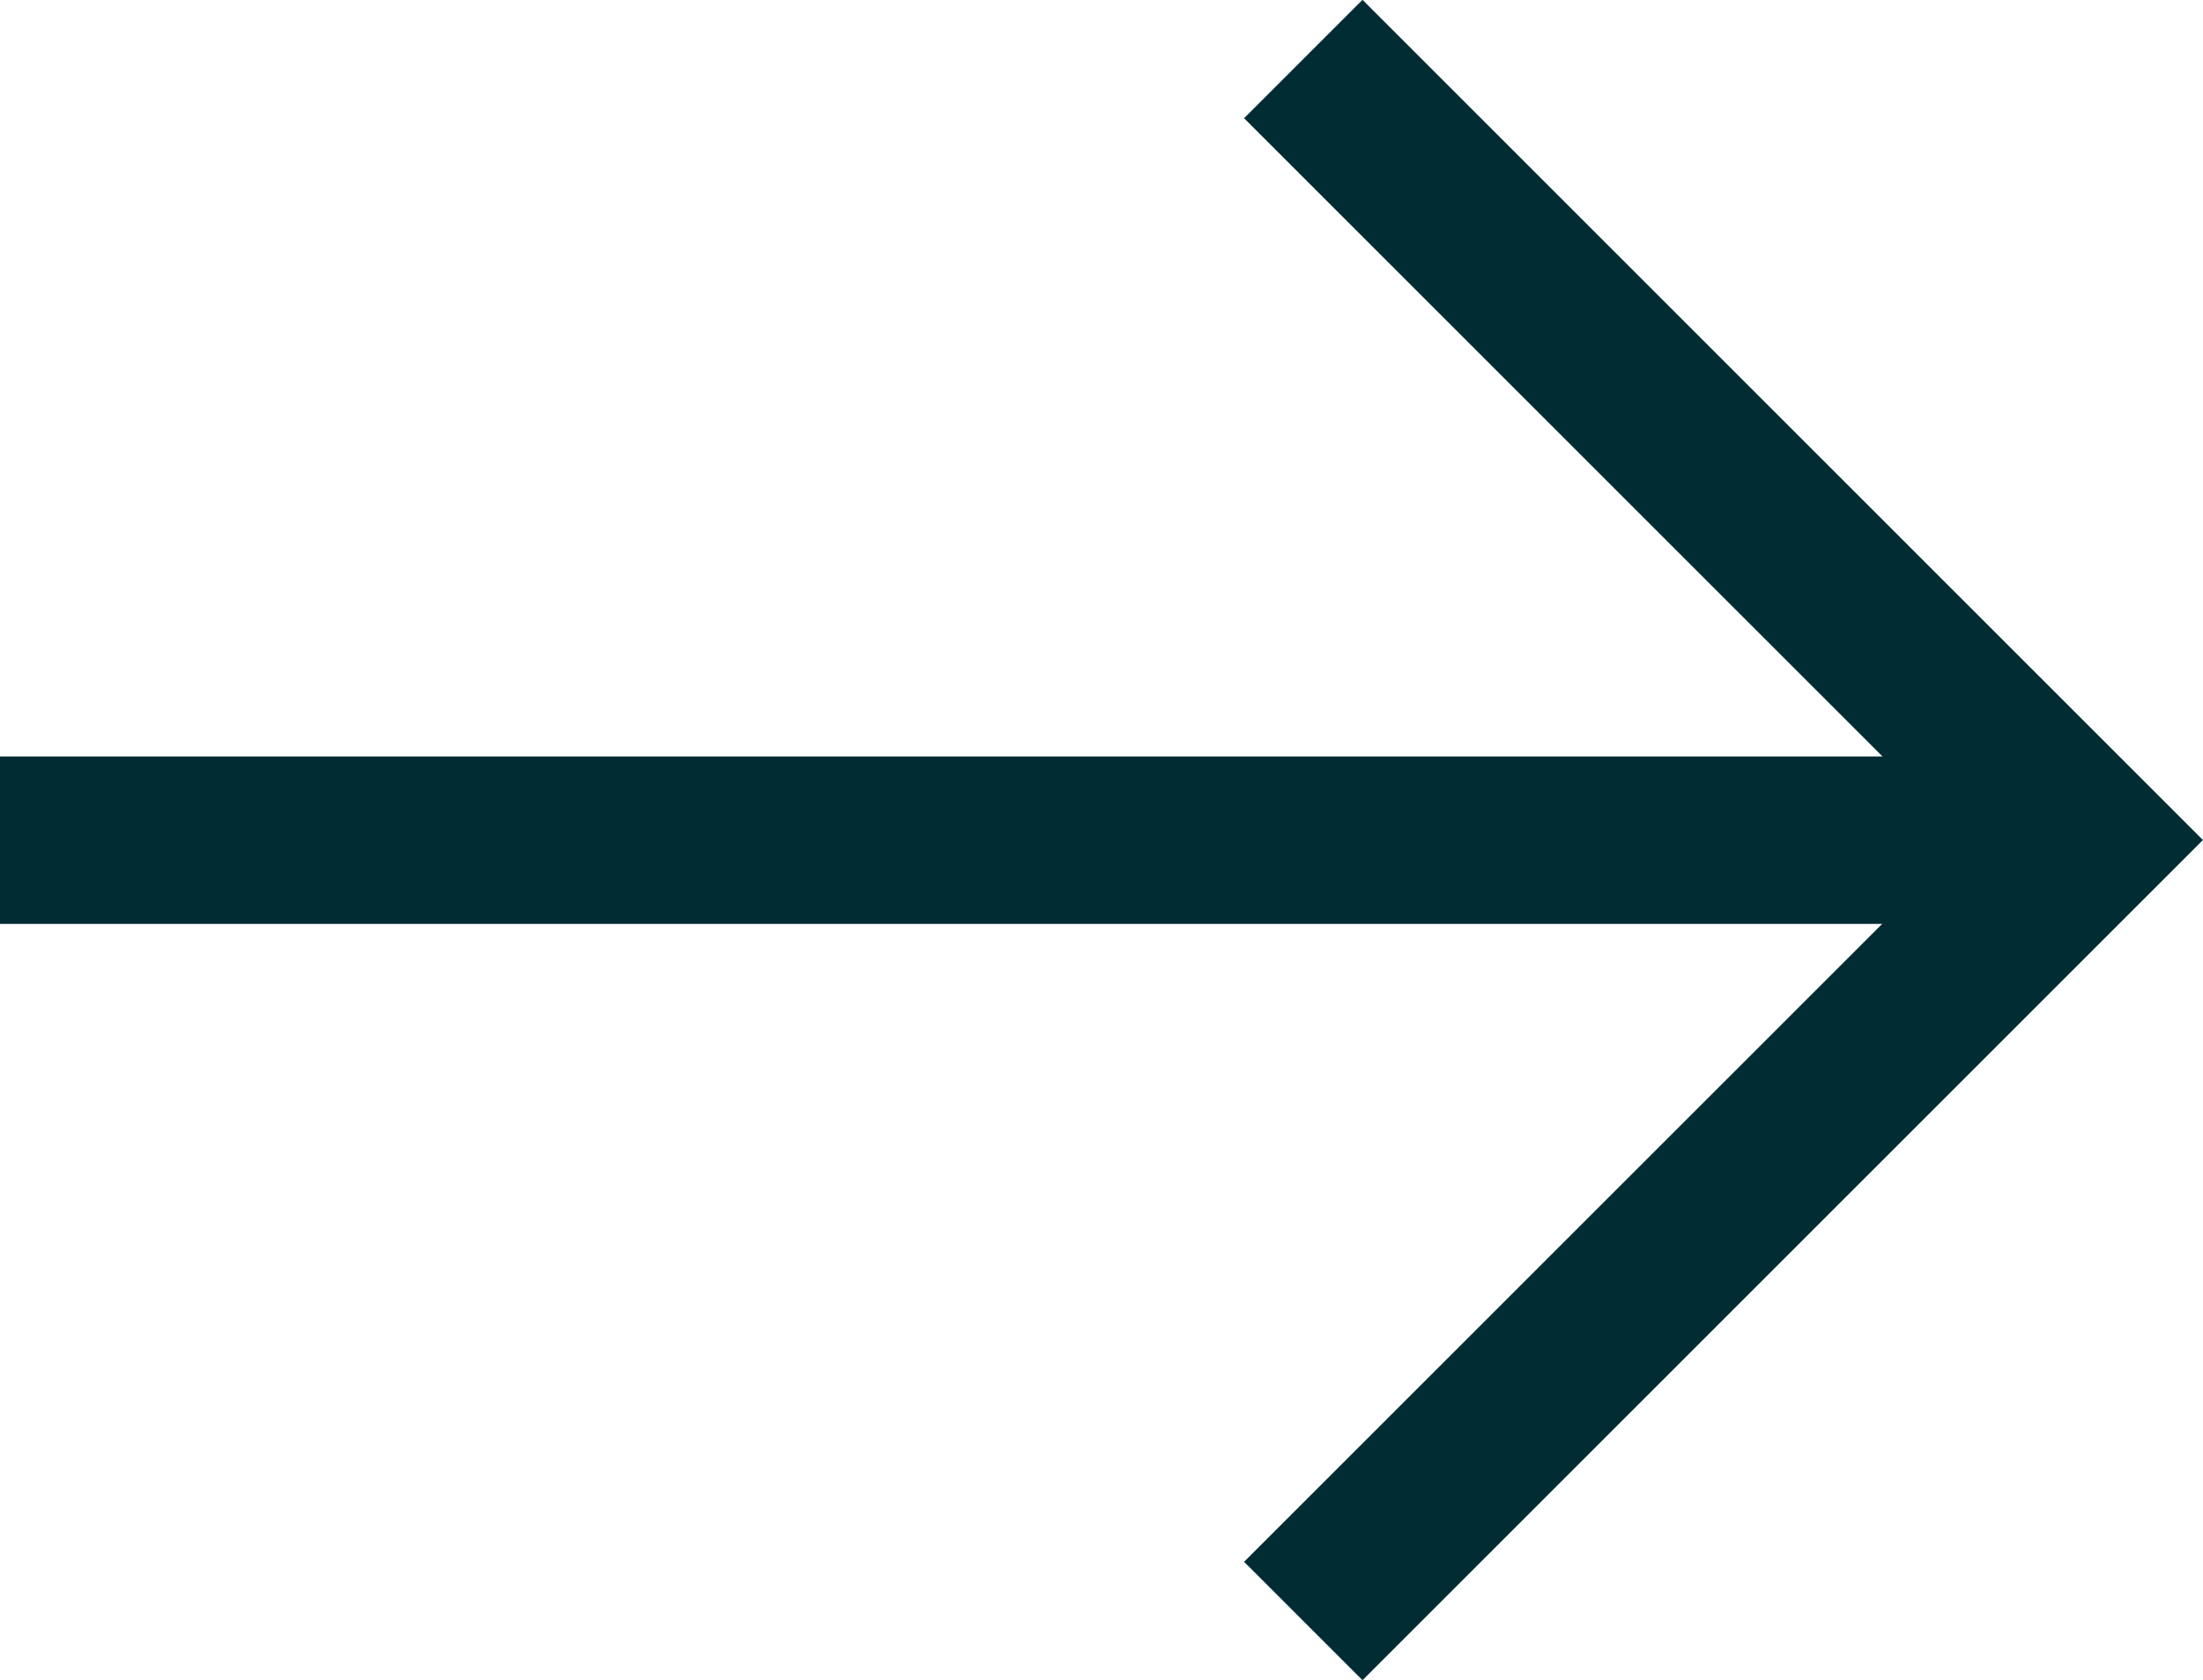
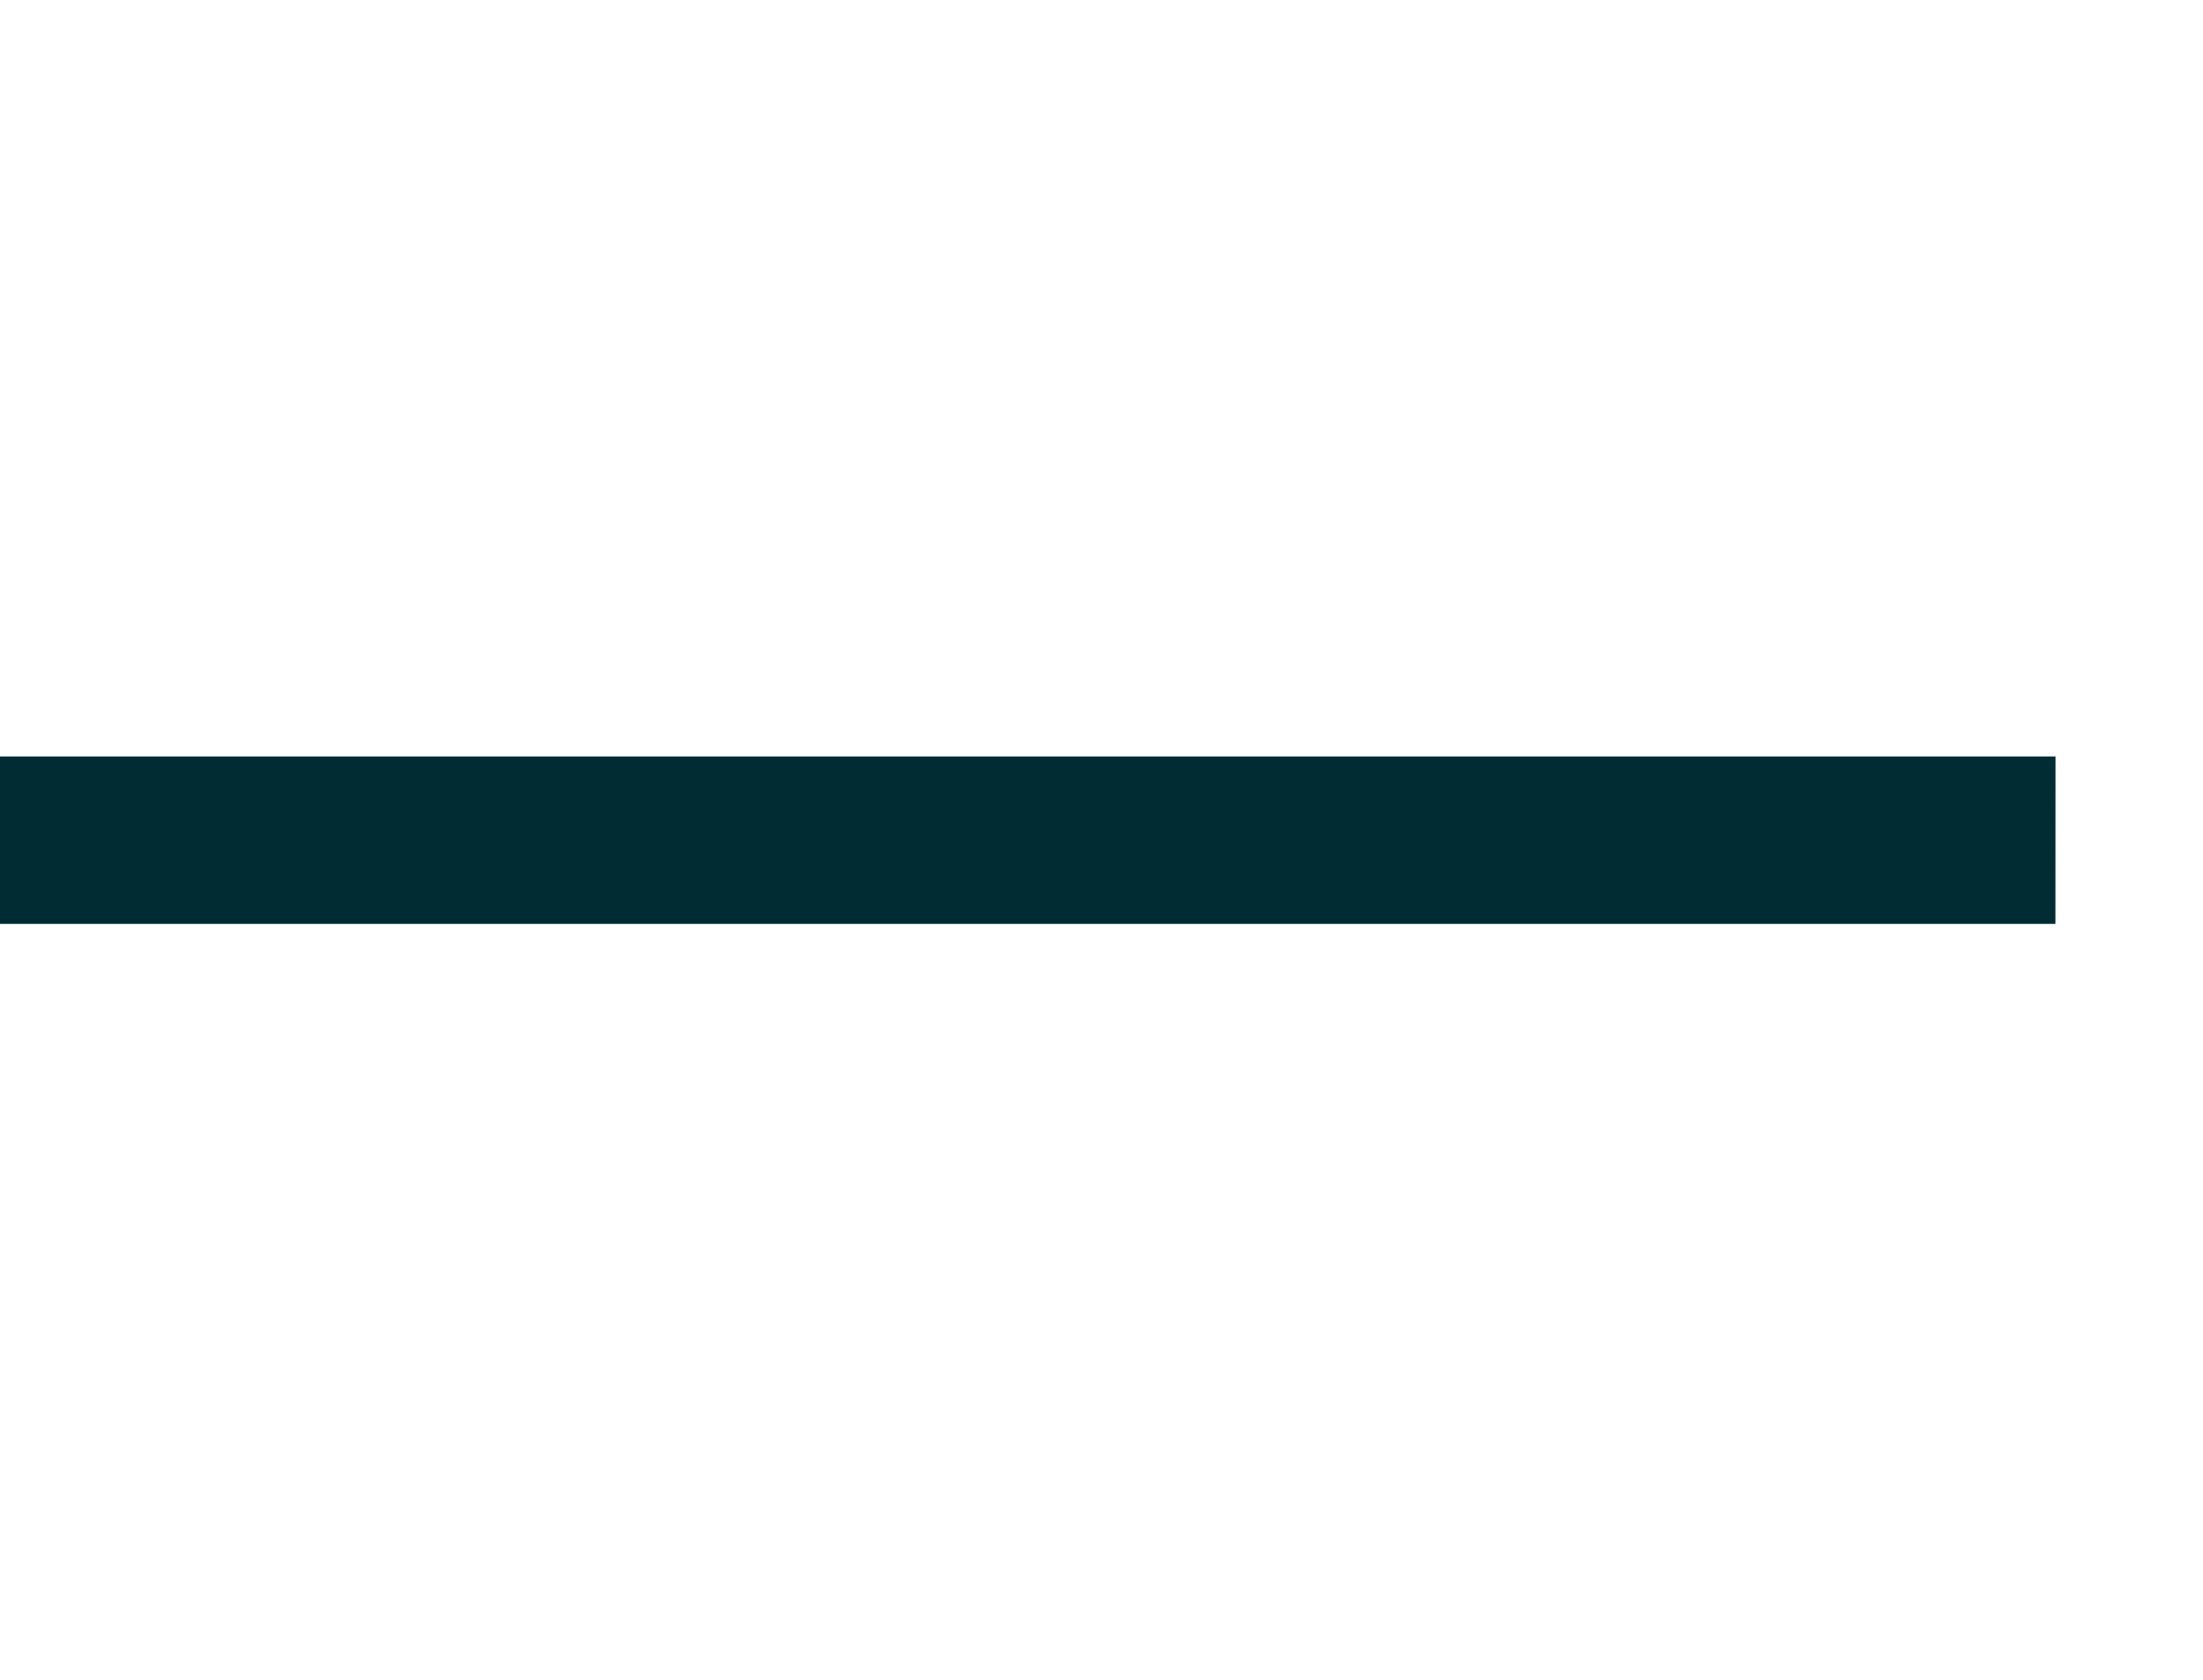
<svg xmlns="http://www.w3.org/2000/svg" width="26.305" height="20.07" viewBox="0 0 26.305 20.07">
  <g id="Group_904" data-name="Group 904" transform="translate(-594.023 -4747.293)">
    <g id="Group_887" data-name="Group 887" transform="translate(18 3100.661)">
-       <path id="Path_480" data-name="Path 480" d="M592.292-3597.3l-1.414-1.414,8.621-8.621-8.621-8.621,1.414-1.414,10.035,10.035Z" transform="translate(0 5264)" fill="#012c34" />
      <path id="Path_481" data-name="Path 481" d="M592.906-3606.333H568.363v-2h24.544Z" transform="translate(7.66 5264)" fill="#012c34" />
    </g>
  </g>
</svg>